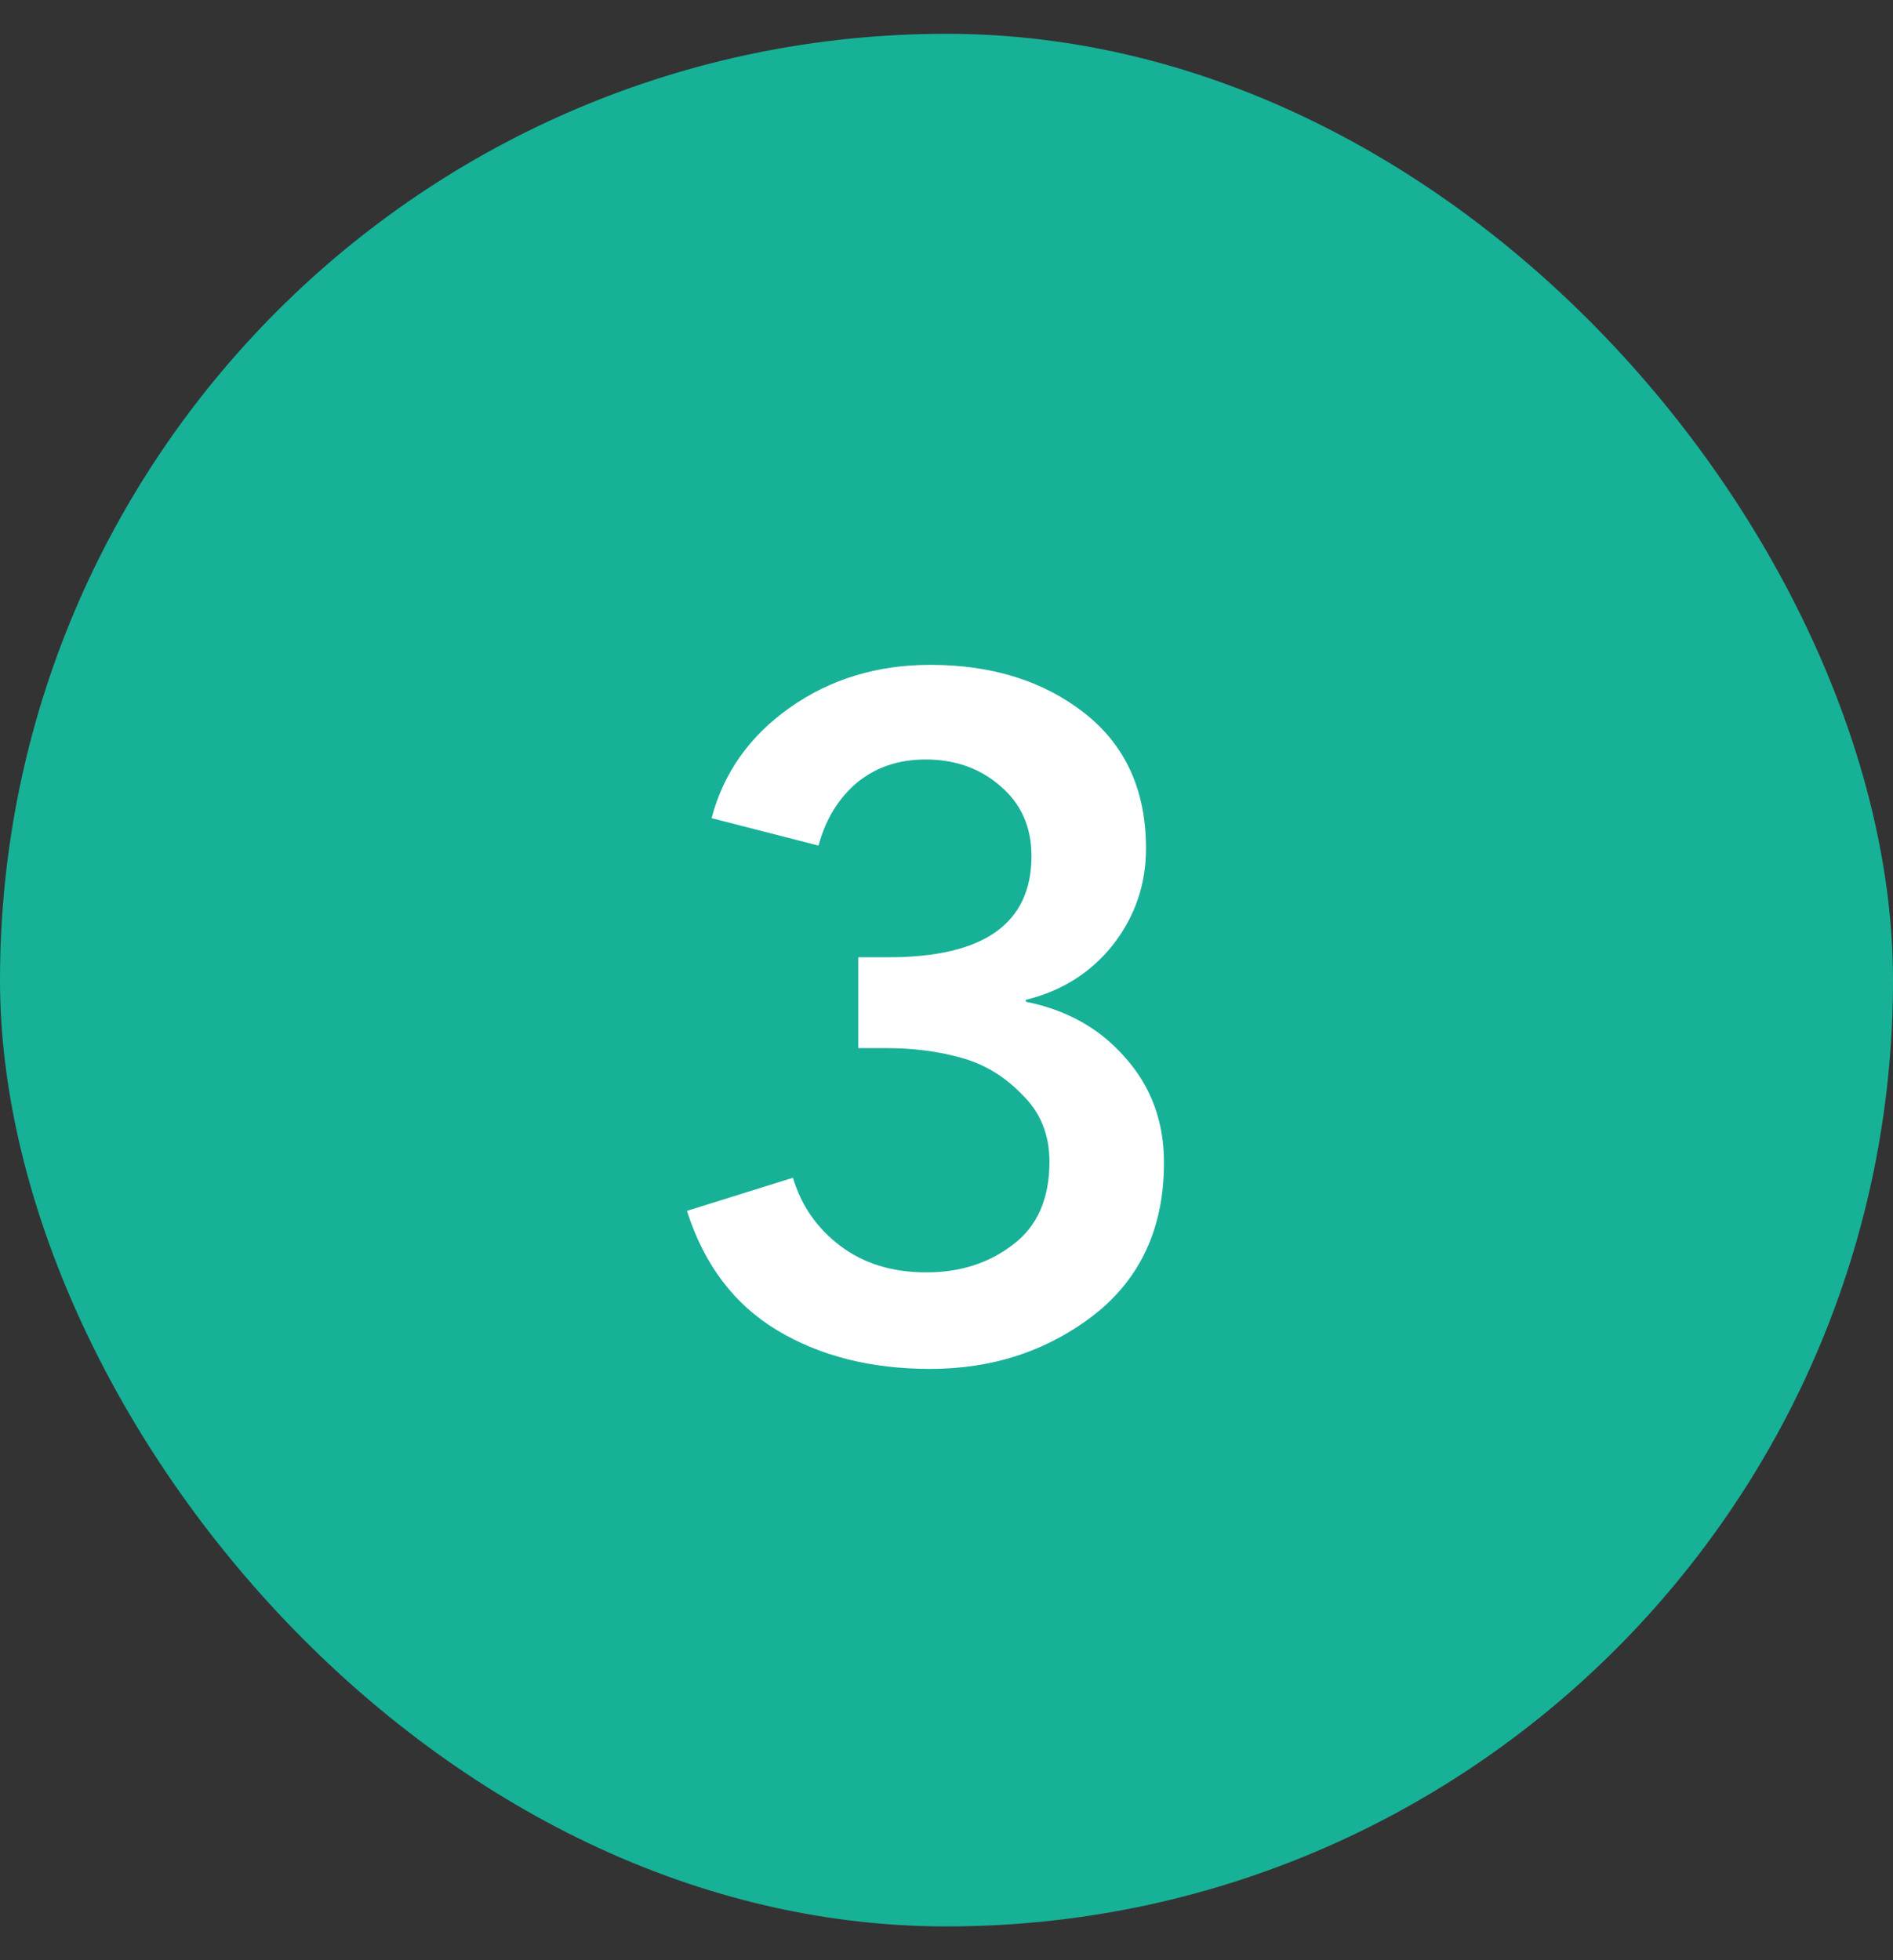
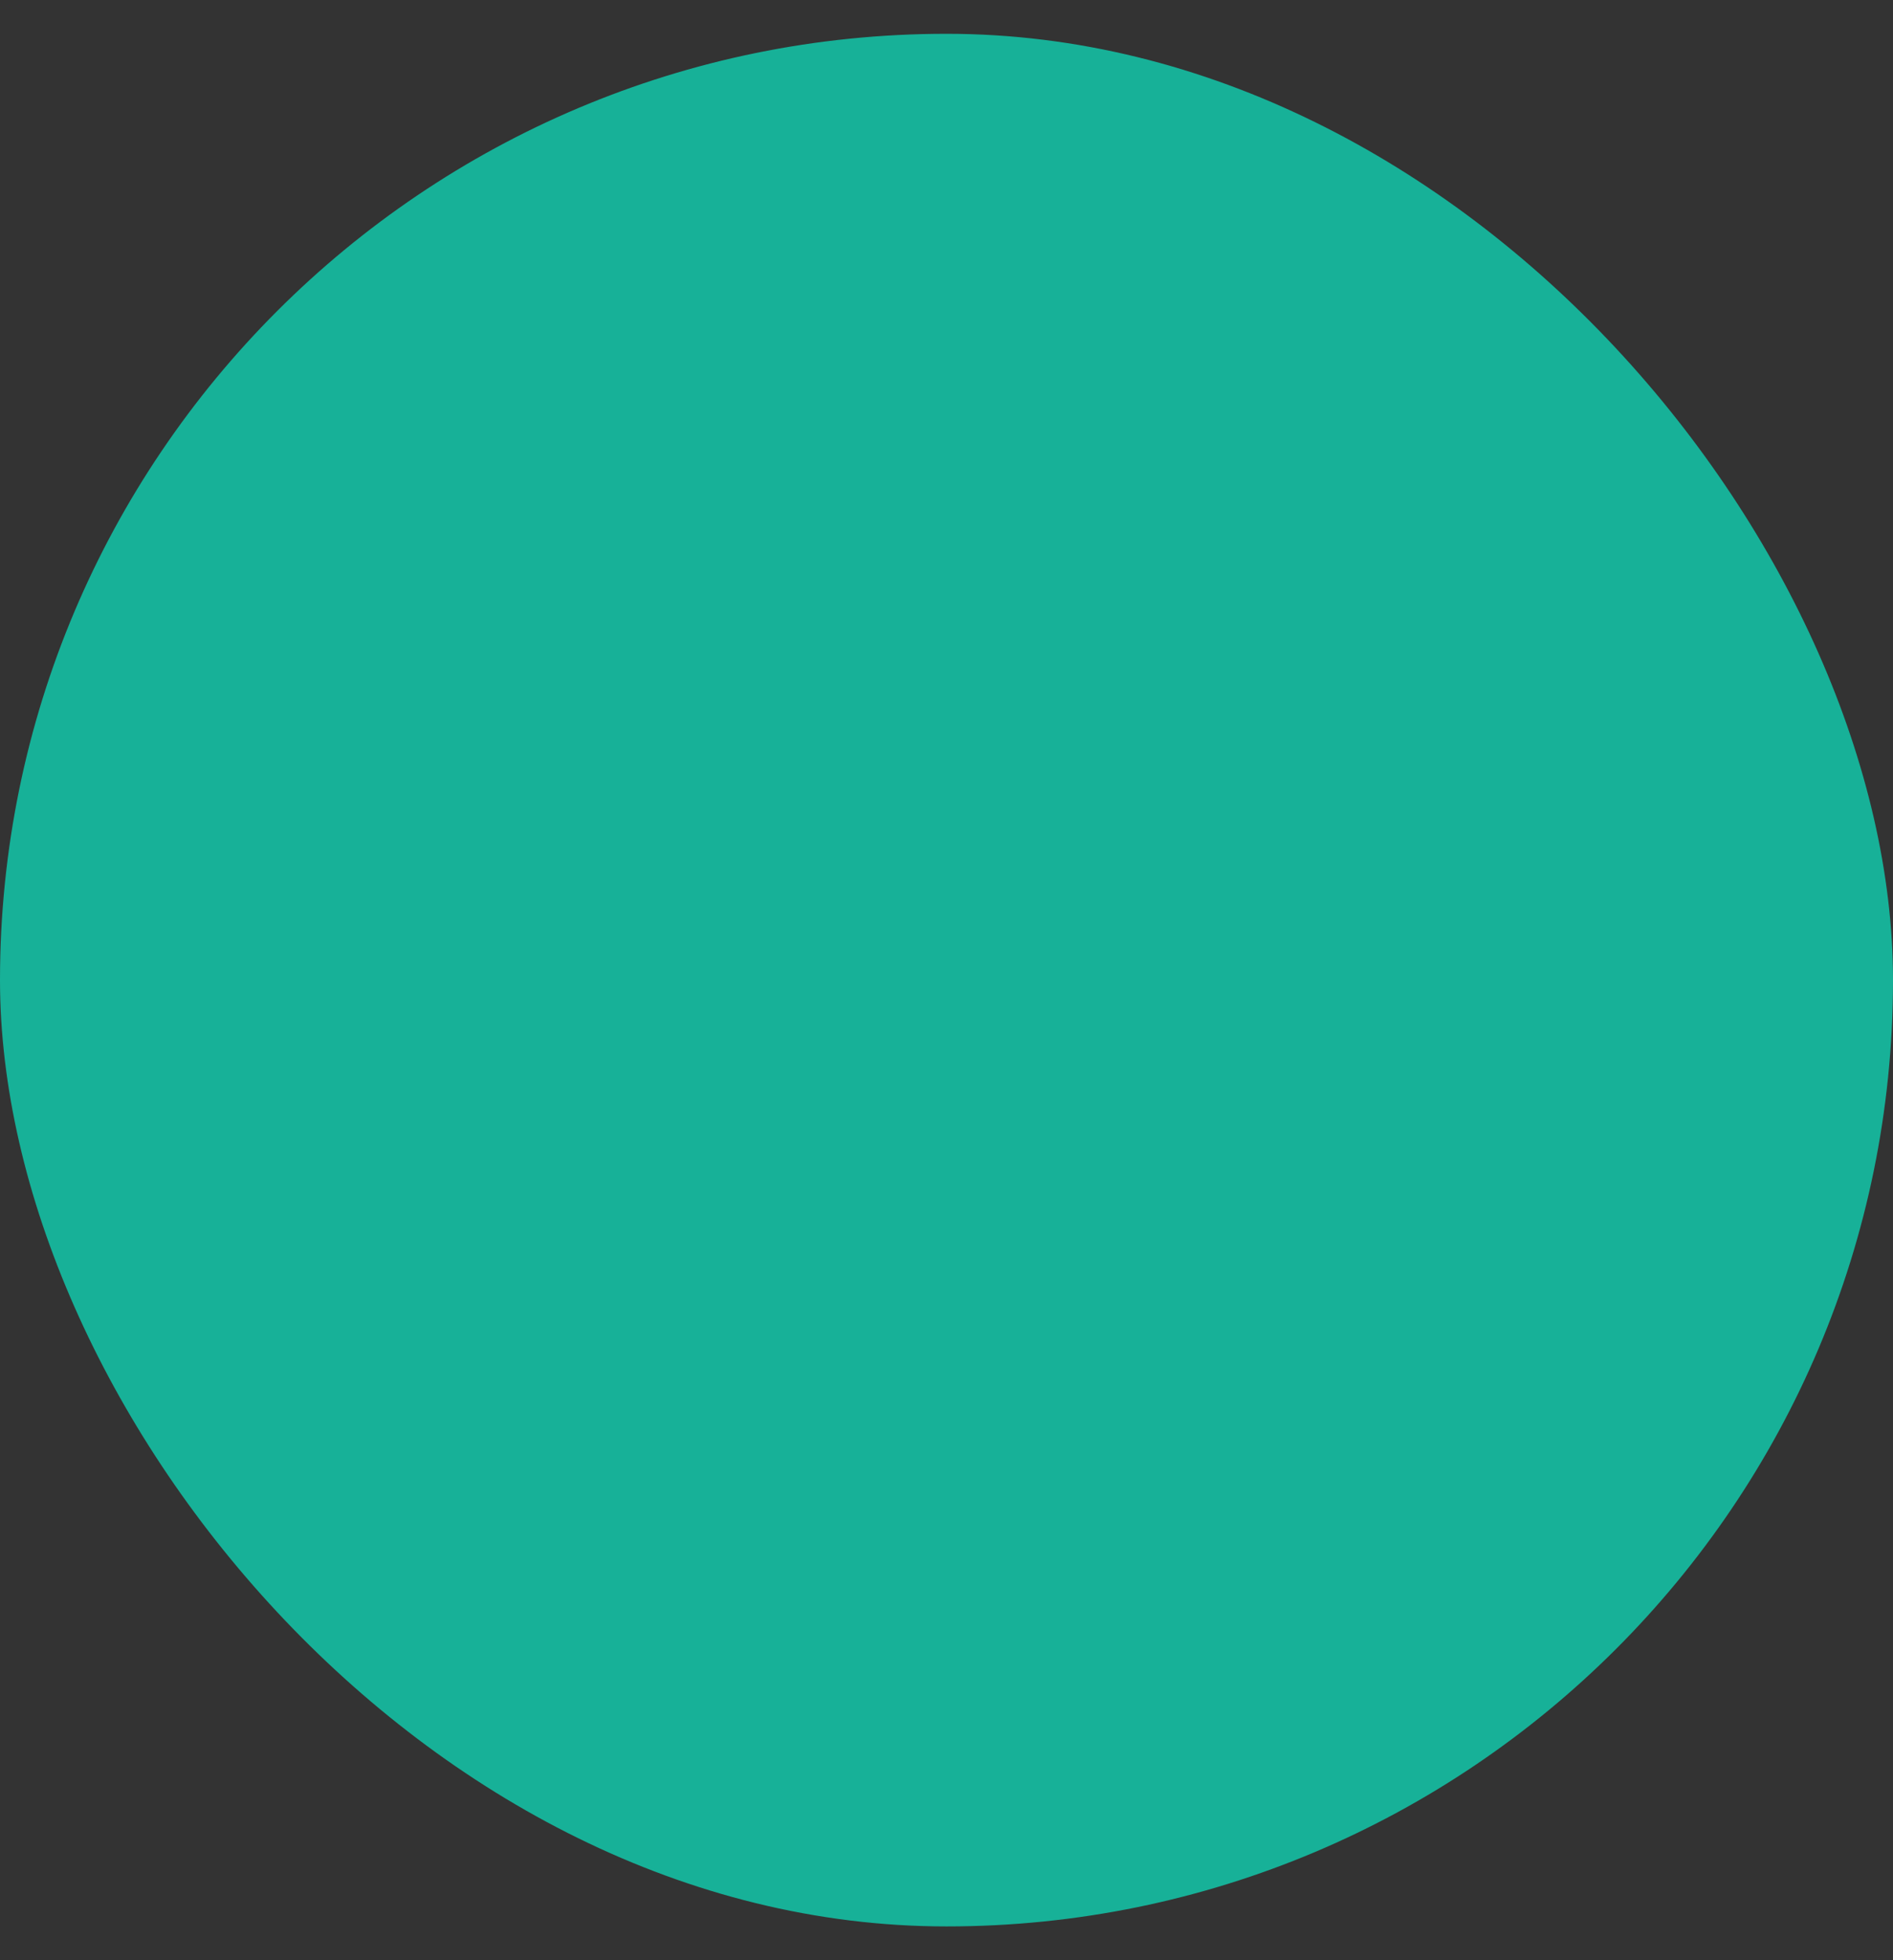
<svg xmlns="http://www.w3.org/2000/svg" width="28" height="29" viewBox="0 0 28 29" fill="none">
  <rect x="0" y="0" width="28" height="29" fill="#333333" stroke="none" />
  <rect y="0.5" width="28" height="28" rx="14" fill="#17B198" />
-   <path d="M12.695 15.506V14.162H13.143C14.553 14.162 15.257 13.663 15.257 12.664C15.257 12.235 15.103 11.889 14.795 11.628C14.496 11.367 14.128 11.236 13.689 11.236C13.288 11.236 12.947 11.353 12.667 11.586C12.396 11.819 12.21 12.127 12.107 12.51L10.525 12.104C10.703 11.432 11.09 10.886 11.687 10.466C12.284 10.046 12.975 9.836 13.759 9.836C14.674 9.836 15.434 10.074 16.041 10.55C16.648 11.026 16.951 11.693 16.951 12.552C16.951 13.084 16.788 13.56 16.461 13.98C16.134 14.391 15.705 14.661 15.173 14.792V14.82C15.78 14.941 16.27 15.217 16.643 15.646C17.026 16.075 17.217 16.593 17.217 17.2C17.217 18.161 16.872 18.913 16.181 19.454C15.491 19.986 14.683 20.252 13.759 20.252C12.882 20.252 12.126 20.061 11.491 19.678C10.857 19.295 10.413 18.707 10.161 17.914L11.729 17.424C11.851 17.835 12.084 18.171 12.429 18.432C12.774 18.693 13.199 18.824 13.703 18.824C14.198 18.824 14.623 18.689 14.977 18.418C15.341 18.147 15.523 17.737 15.523 17.186C15.523 16.785 15.388 16.453 15.117 16.192C14.856 15.921 14.553 15.739 14.207 15.646C13.871 15.553 13.507 15.506 13.115 15.506H12.695Z" fill="white" />
</svg>